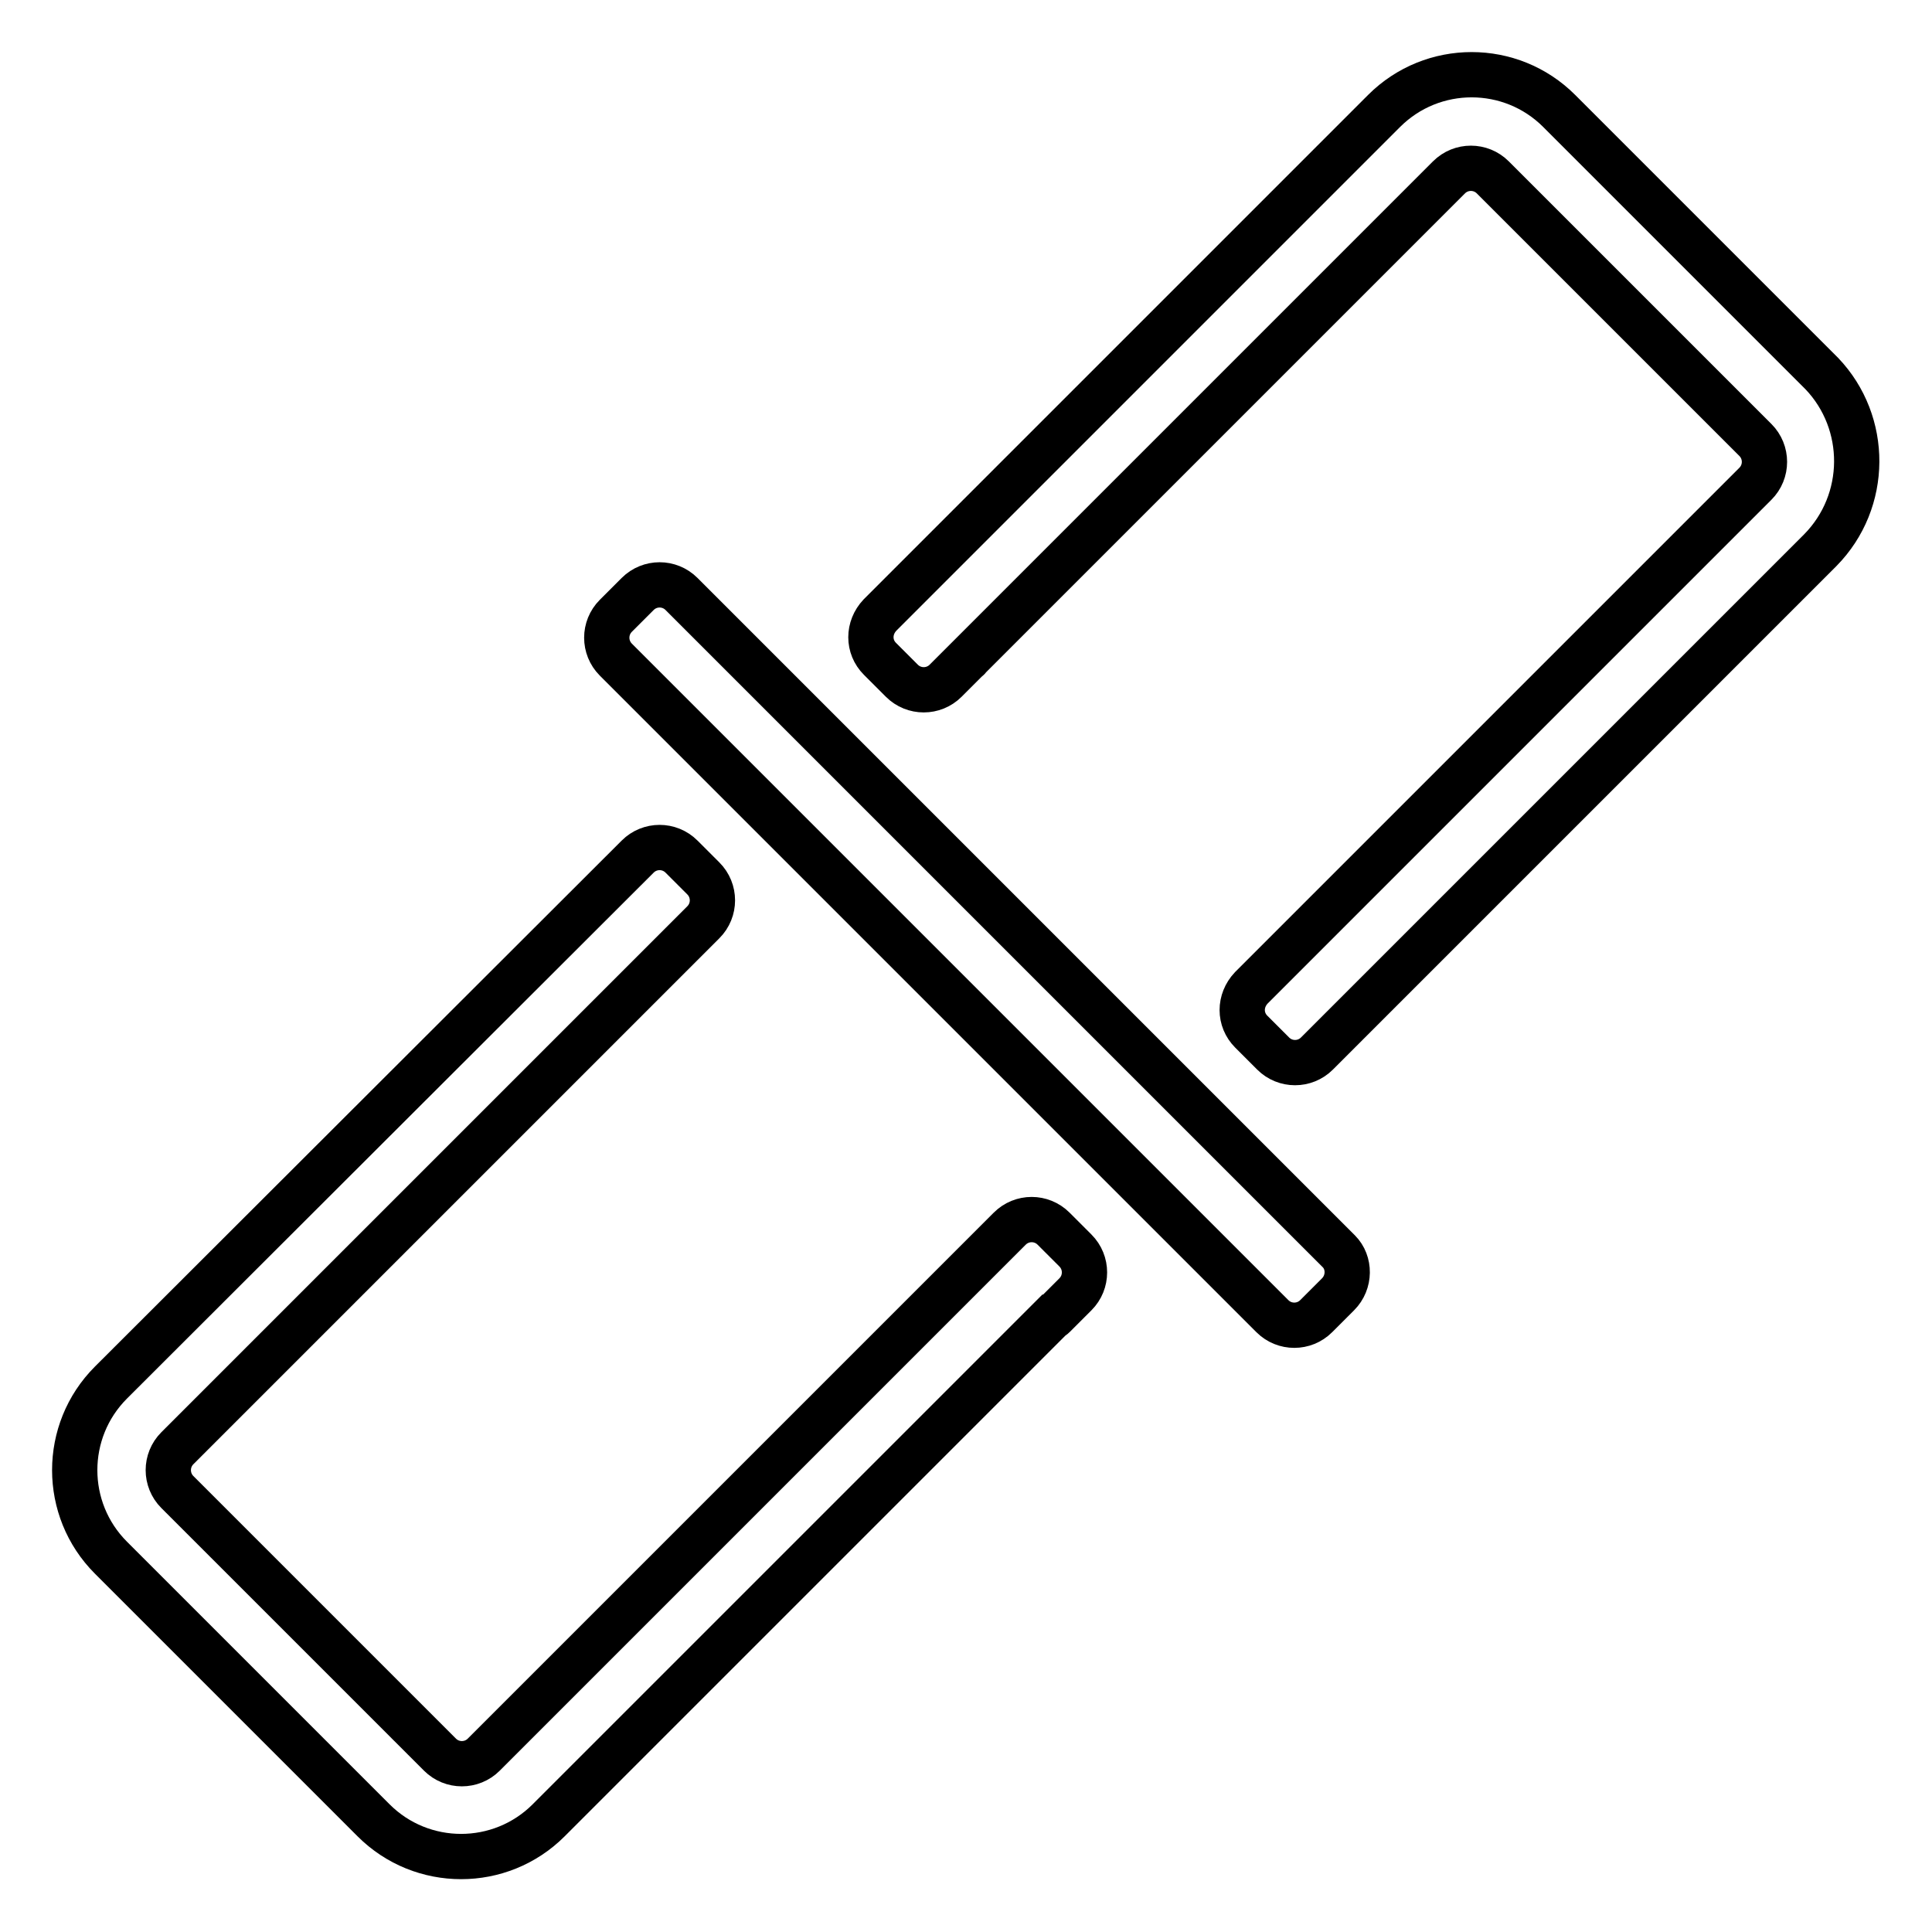
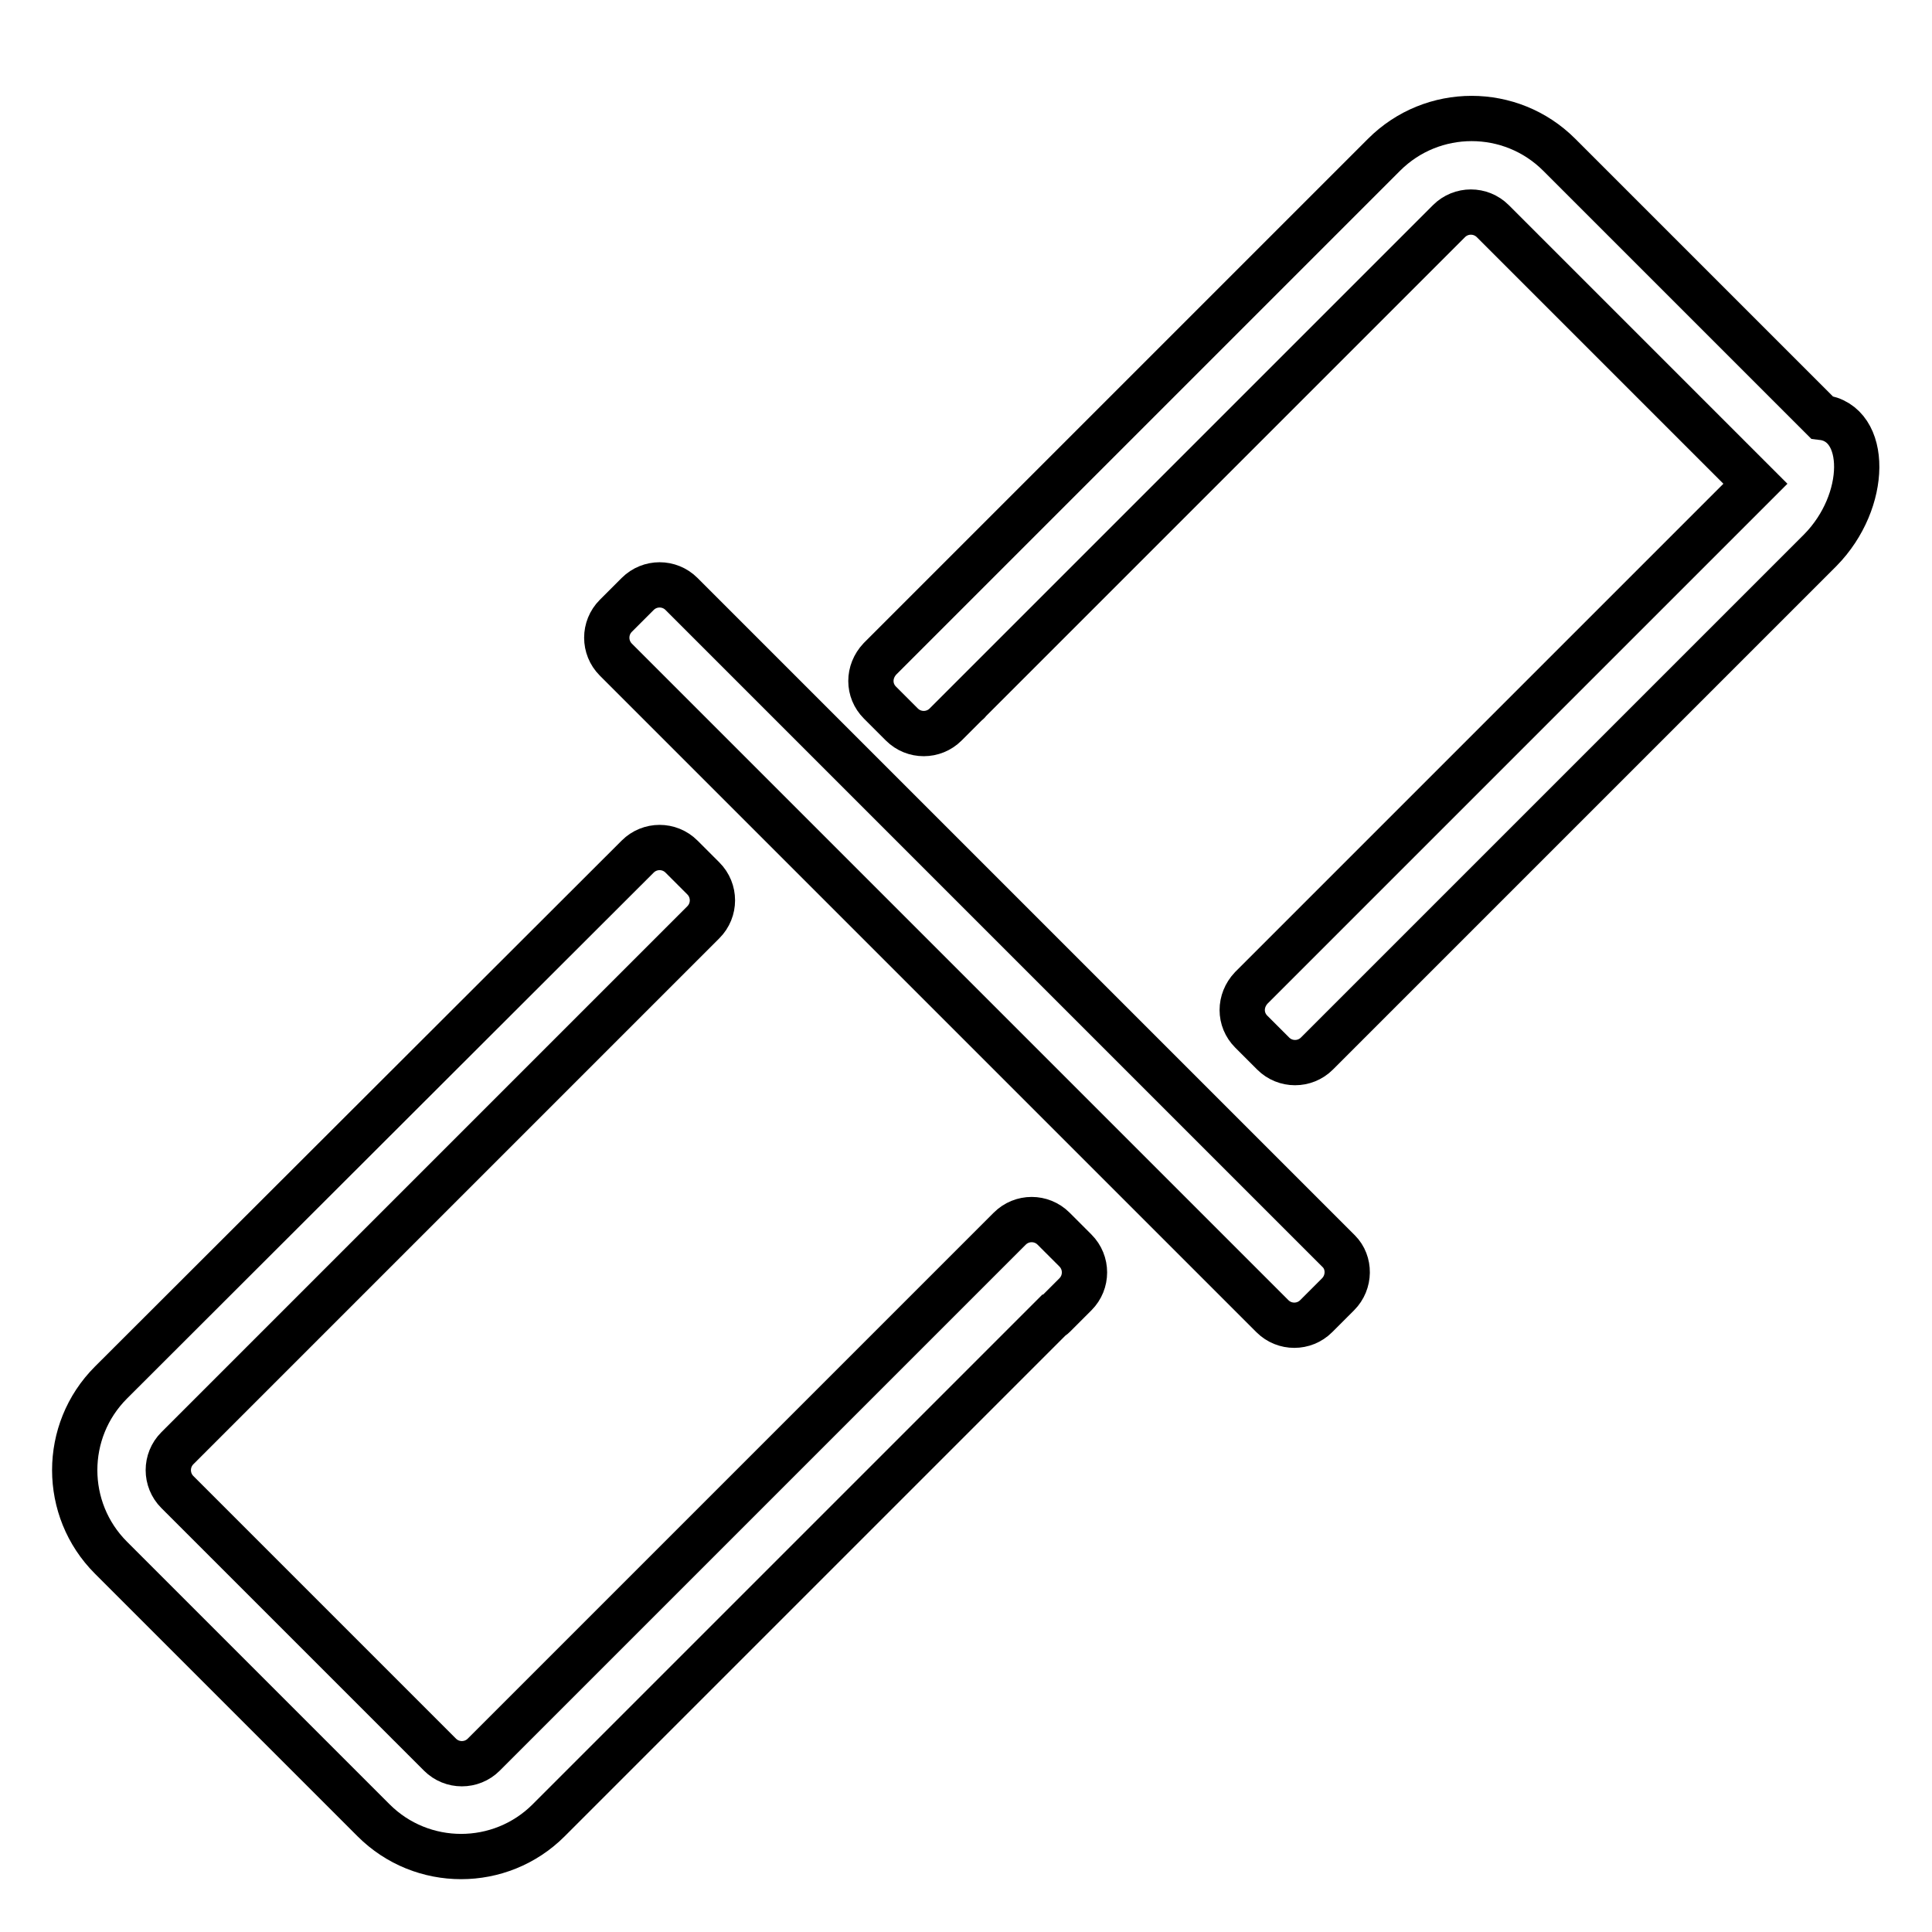
<svg xmlns="http://www.w3.org/2000/svg" version="1.1" x="0px" y="0px" viewBox="0 0 256 256" enable-background="new 0 0 256 256" xml:space="preserve">
  <g>
-     <path stroke-width="6" fill-opacity="0" stroke="#000000" d="M241.2,72.9l-63.7,63.7c0,0-0.1,0.1-0.1,0.1l-2.9,2.9c-1.6,1.6-4.2,1.6-5.8,0l-2.9-2.9 c-1.6-1.6-1.6-4.1,0-5.8l0,0l66.8-66.8c1.6-1.6,1.6-4.2,0-5.8l-34.8-34.8c-1.6-1.6-4.2-1.6-5.8,0l-63.7,63.7c0,0,0,0.1-0.1,0.1 l-2.9,2.9c-1.6,1.6-4.2,1.6-5.8,0l-2.9-2.9c-1.6-1.6-1.6-4.1,0-5.8l0,0l66.8-66.8c6.4-6.4,16.8-6.4,23.2,0l34.8,34.8 C247.6,56,247.6,66.4,241.2,72.9L241.2,72.9z M177.3,171.5l-2.9,2.9c-1.6,1.6-4.2,1.6-5.8,0L81.6,87.4c-1.6-1.6-1.6-4.2,0-5.8 l2.9-2.9c1.6-1.6,4.2-1.6,5.8,0l87.1,87.1C178.9,167.3,178.9,169.9,177.3,171.5L177.3,171.5z M84.5,113.5L84.5,113.5 c1.6-1.6,4.2-1.6,5.8,0l2.9,2.9c1.6,1.6,1.6,4.2,0,5.8l-2.9,2.9c0,0-0.1,0.1-0.1,0.1l-66.7,66.7c-1.6,1.6-1.6,4.2,0,5.8l34.8,34.8 c1.6,1.6,4.2,1.6,5.8,0l69.7-69.7l0,0l0,0c1.6-1.6,4.2-1.6,5.8,0l2.9,2.9c1.6,1.6,1.6,4.2,0,5.8l-2.9,2.9c0,0-0.1,0.1-0.2,0.1 l-66.7,66.7c-6.4,6.4-16.8,6.4-23.2,0l-34.8-34.8c-6.4-6.4-6.4-16.8,0-23.2L84.5,113.5L84.5,113.5L84.5,113.5z" />
+     <path stroke-width="6" fill-opacity="0" stroke="#000000" d="M241.2,72.9l-63.7,63.7c0,0-0.1,0.1-0.1,0.1l-2.9,2.9c-1.6,1.6-4.2,1.6-5.8,0l-2.9-2.9 c-1.6-1.6-1.6-4.1,0-5.8l0,0l66.8-66.8l-34.8-34.8c-1.6-1.6-4.2-1.6-5.8,0l-63.7,63.7c0,0,0,0.1-0.1,0.1 l-2.9,2.9c-1.6,1.6-4.2,1.6-5.8,0l-2.9-2.9c-1.6-1.6-1.6-4.1,0-5.8l0,0l66.8-66.8c6.4-6.4,16.8-6.4,23.2,0l34.8,34.8 C247.6,56,247.6,66.4,241.2,72.9L241.2,72.9z M177.3,171.5l-2.9,2.9c-1.6,1.6-4.2,1.6-5.8,0L81.6,87.4c-1.6-1.6-1.6-4.2,0-5.8 l2.9-2.9c1.6-1.6,4.2-1.6,5.8,0l87.1,87.1C178.9,167.3,178.9,169.9,177.3,171.5L177.3,171.5z M84.5,113.5L84.5,113.5 c1.6-1.6,4.2-1.6,5.8,0l2.9,2.9c1.6,1.6,1.6,4.2,0,5.8l-2.9,2.9c0,0-0.1,0.1-0.1,0.1l-66.7,66.7c-1.6,1.6-1.6,4.2,0,5.8l34.8,34.8 c1.6,1.6,4.2,1.6,5.8,0l69.7-69.7l0,0l0,0c1.6-1.6,4.2-1.6,5.8,0l2.9,2.9c1.6,1.6,1.6,4.2,0,5.8l-2.9,2.9c0,0-0.1,0.1-0.2,0.1 l-66.7,66.7c-6.4,6.4-16.8,6.4-23.2,0l-34.8-34.8c-6.4-6.4-6.4-16.8,0-23.2L84.5,113.5L84.5,113.5L84.5,113.5z" />
  </g>
</svg>